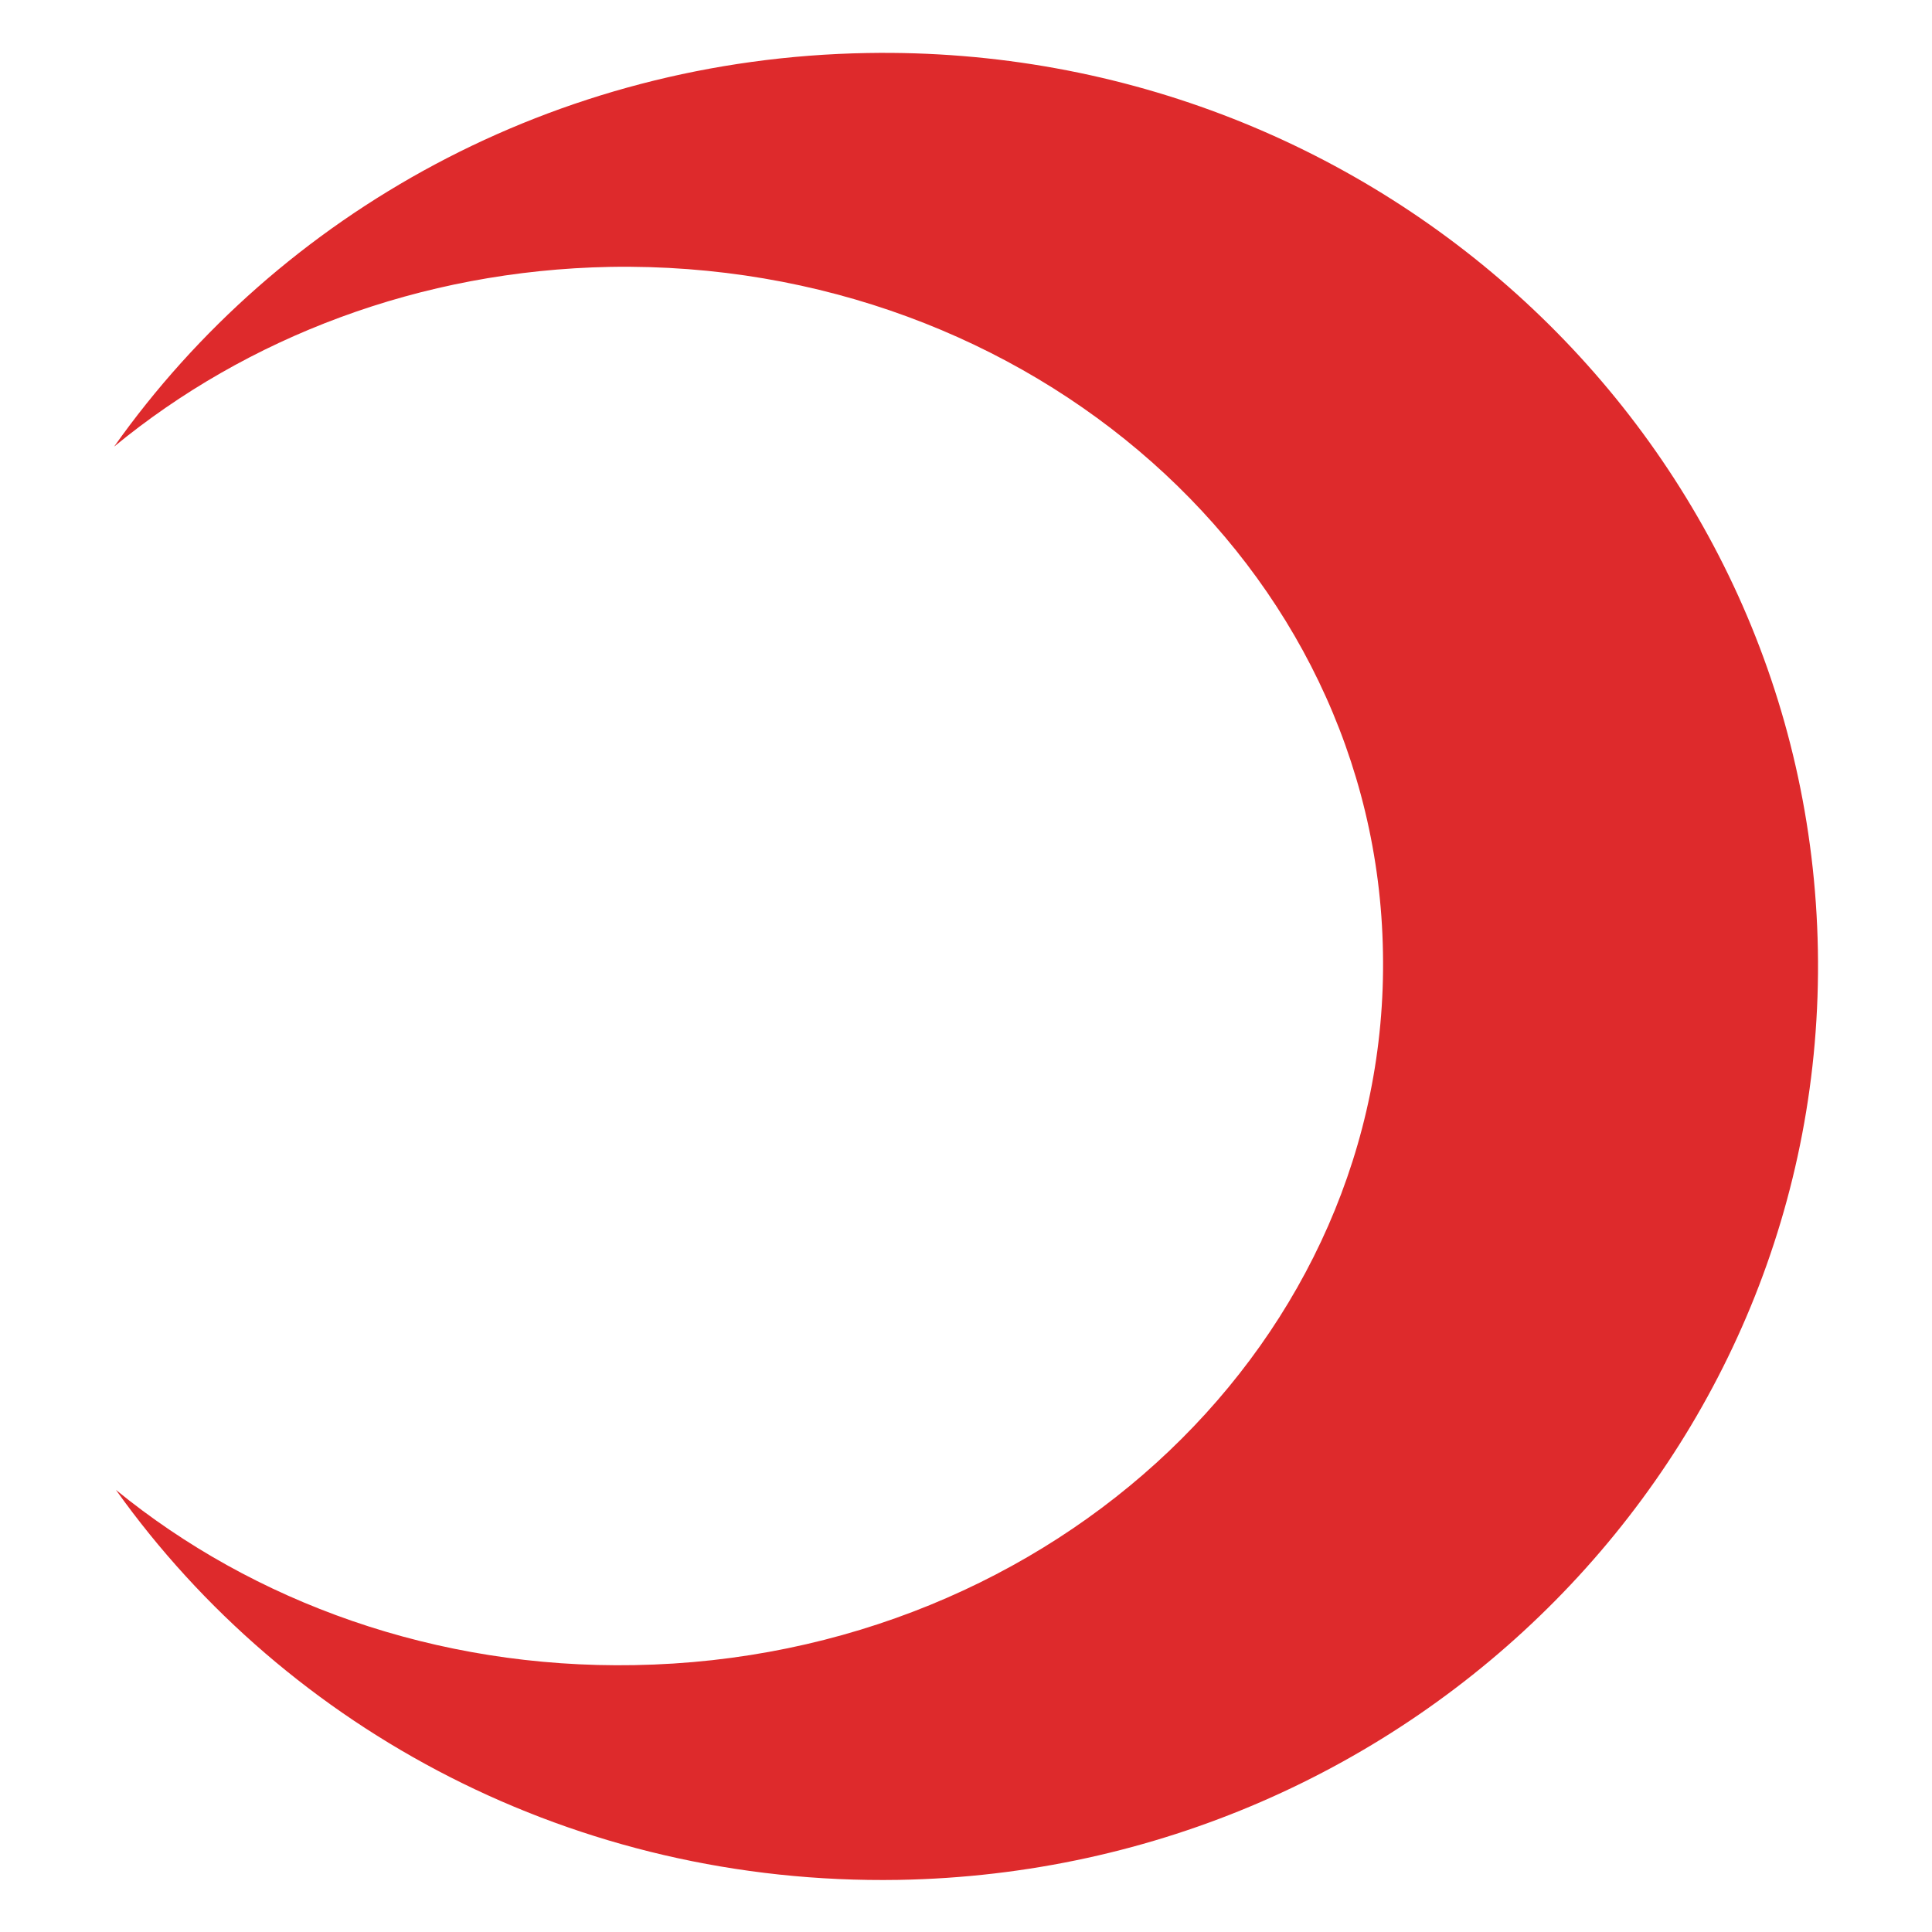
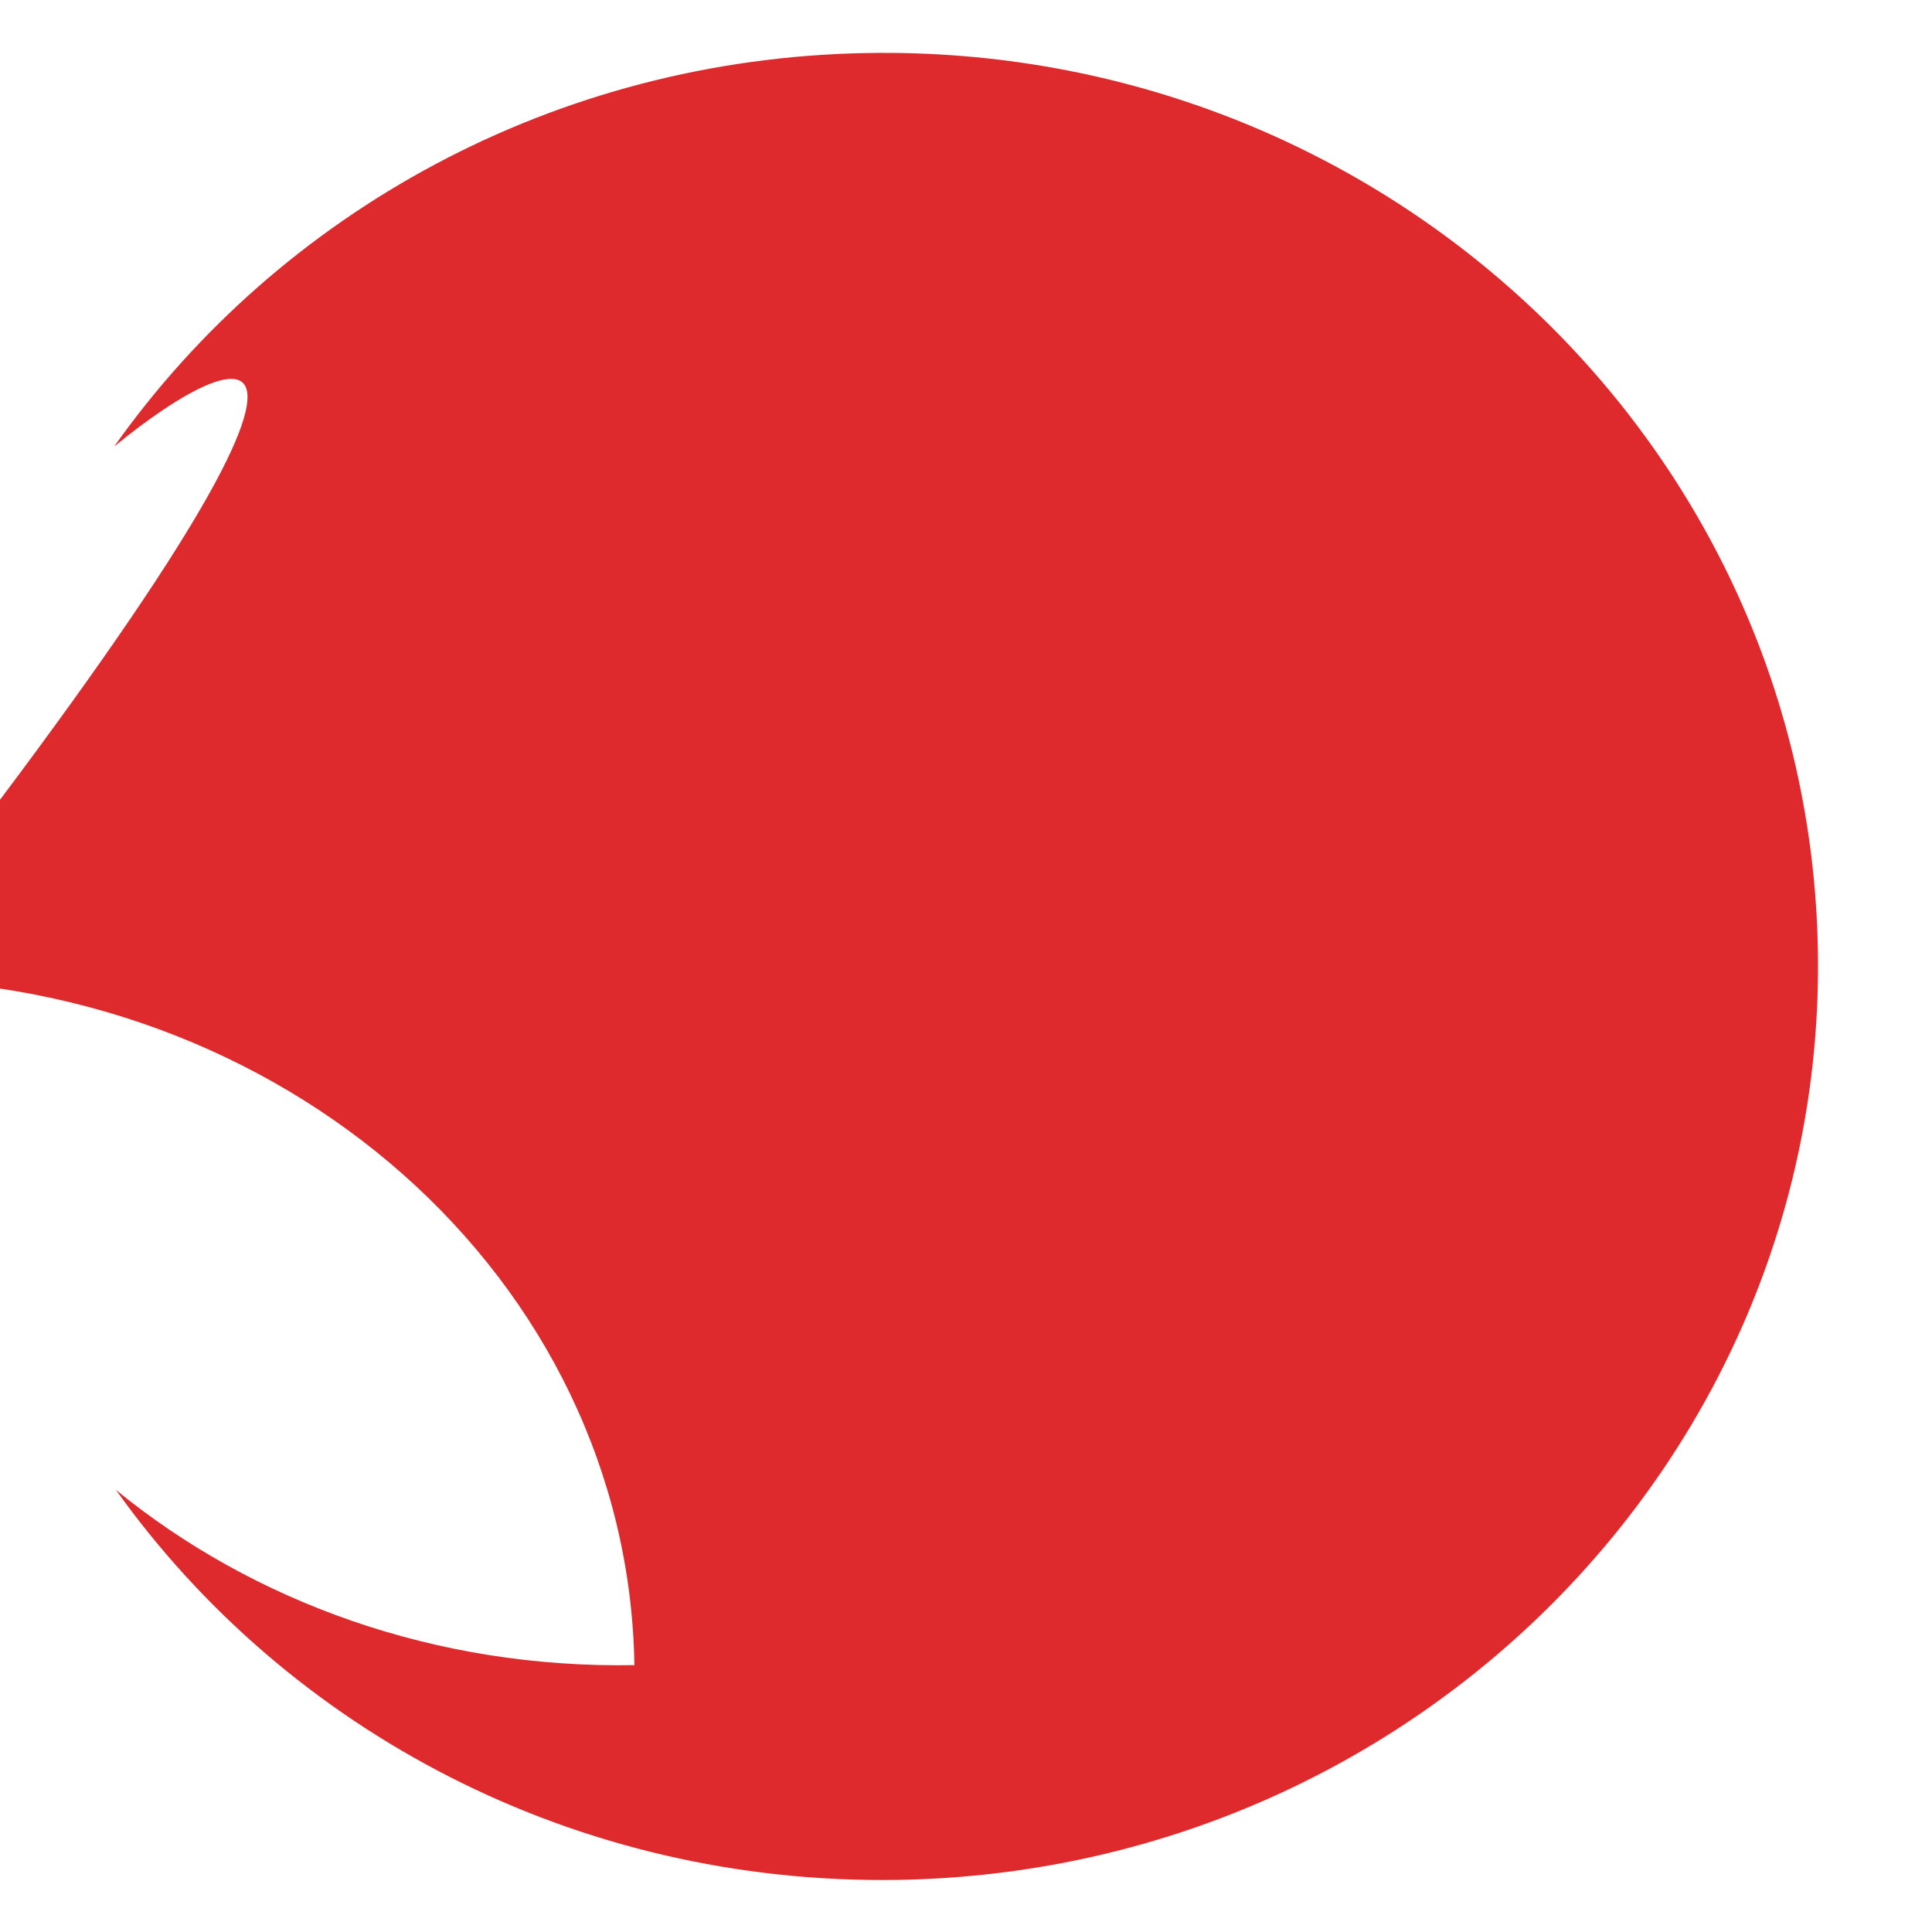
<svg xmlns="http://www.w3.org/2000/svg" version="1.1" x="0px" y="0px" viewBox="0 0 215 215" style="enable-background:new 0 0 215 215;" xml:space="preserve">
  <style type="text/css">
	.st0{fill:#DE2A2C;}
</style>
  <g id="Background">
</g>
  <g id="Guides">
</g>
  <g id="Foreground">
</g>
  <g id="_x2014_ÎÓÈ_x5F_4">
    <g>
-       <path class="st0" d="M12.7,49.7c18.4-26,49-43.2,83.8-43.8c57.5-1,104.8,43.7,105.8,99.8c1,56.1-44.8,102.5-102.3,103.5    c-36,0.6-68-16.6-87.1-43.4c15.3,12.5,35.6,19.9,57.7,19.5c46.8-0.8,84.1-36.3,83.3-79.3c-0.7-43-39.2-77.1-86-76.3    C46.7,30.1,27.4,37.6,12.7,49.7z" />
+       <path class="st0" d="M12.7,49.7c18.4-26,49-43.2,83.8-43.8c57.5-1,104.8,43.7,105.8,99.8c1,56.1-44.8,102.5-102.3,103.5    c-36,0.6-68-16.6-87.1-43.4c15.3,12.5,35.6,19.9,57.7,19.5c-0.7-43-39.2-77.1-86-76.3    C46.7,30.1,27.4,37.6,12.7,49.7z" />
    </g>
  </g>
</svg>